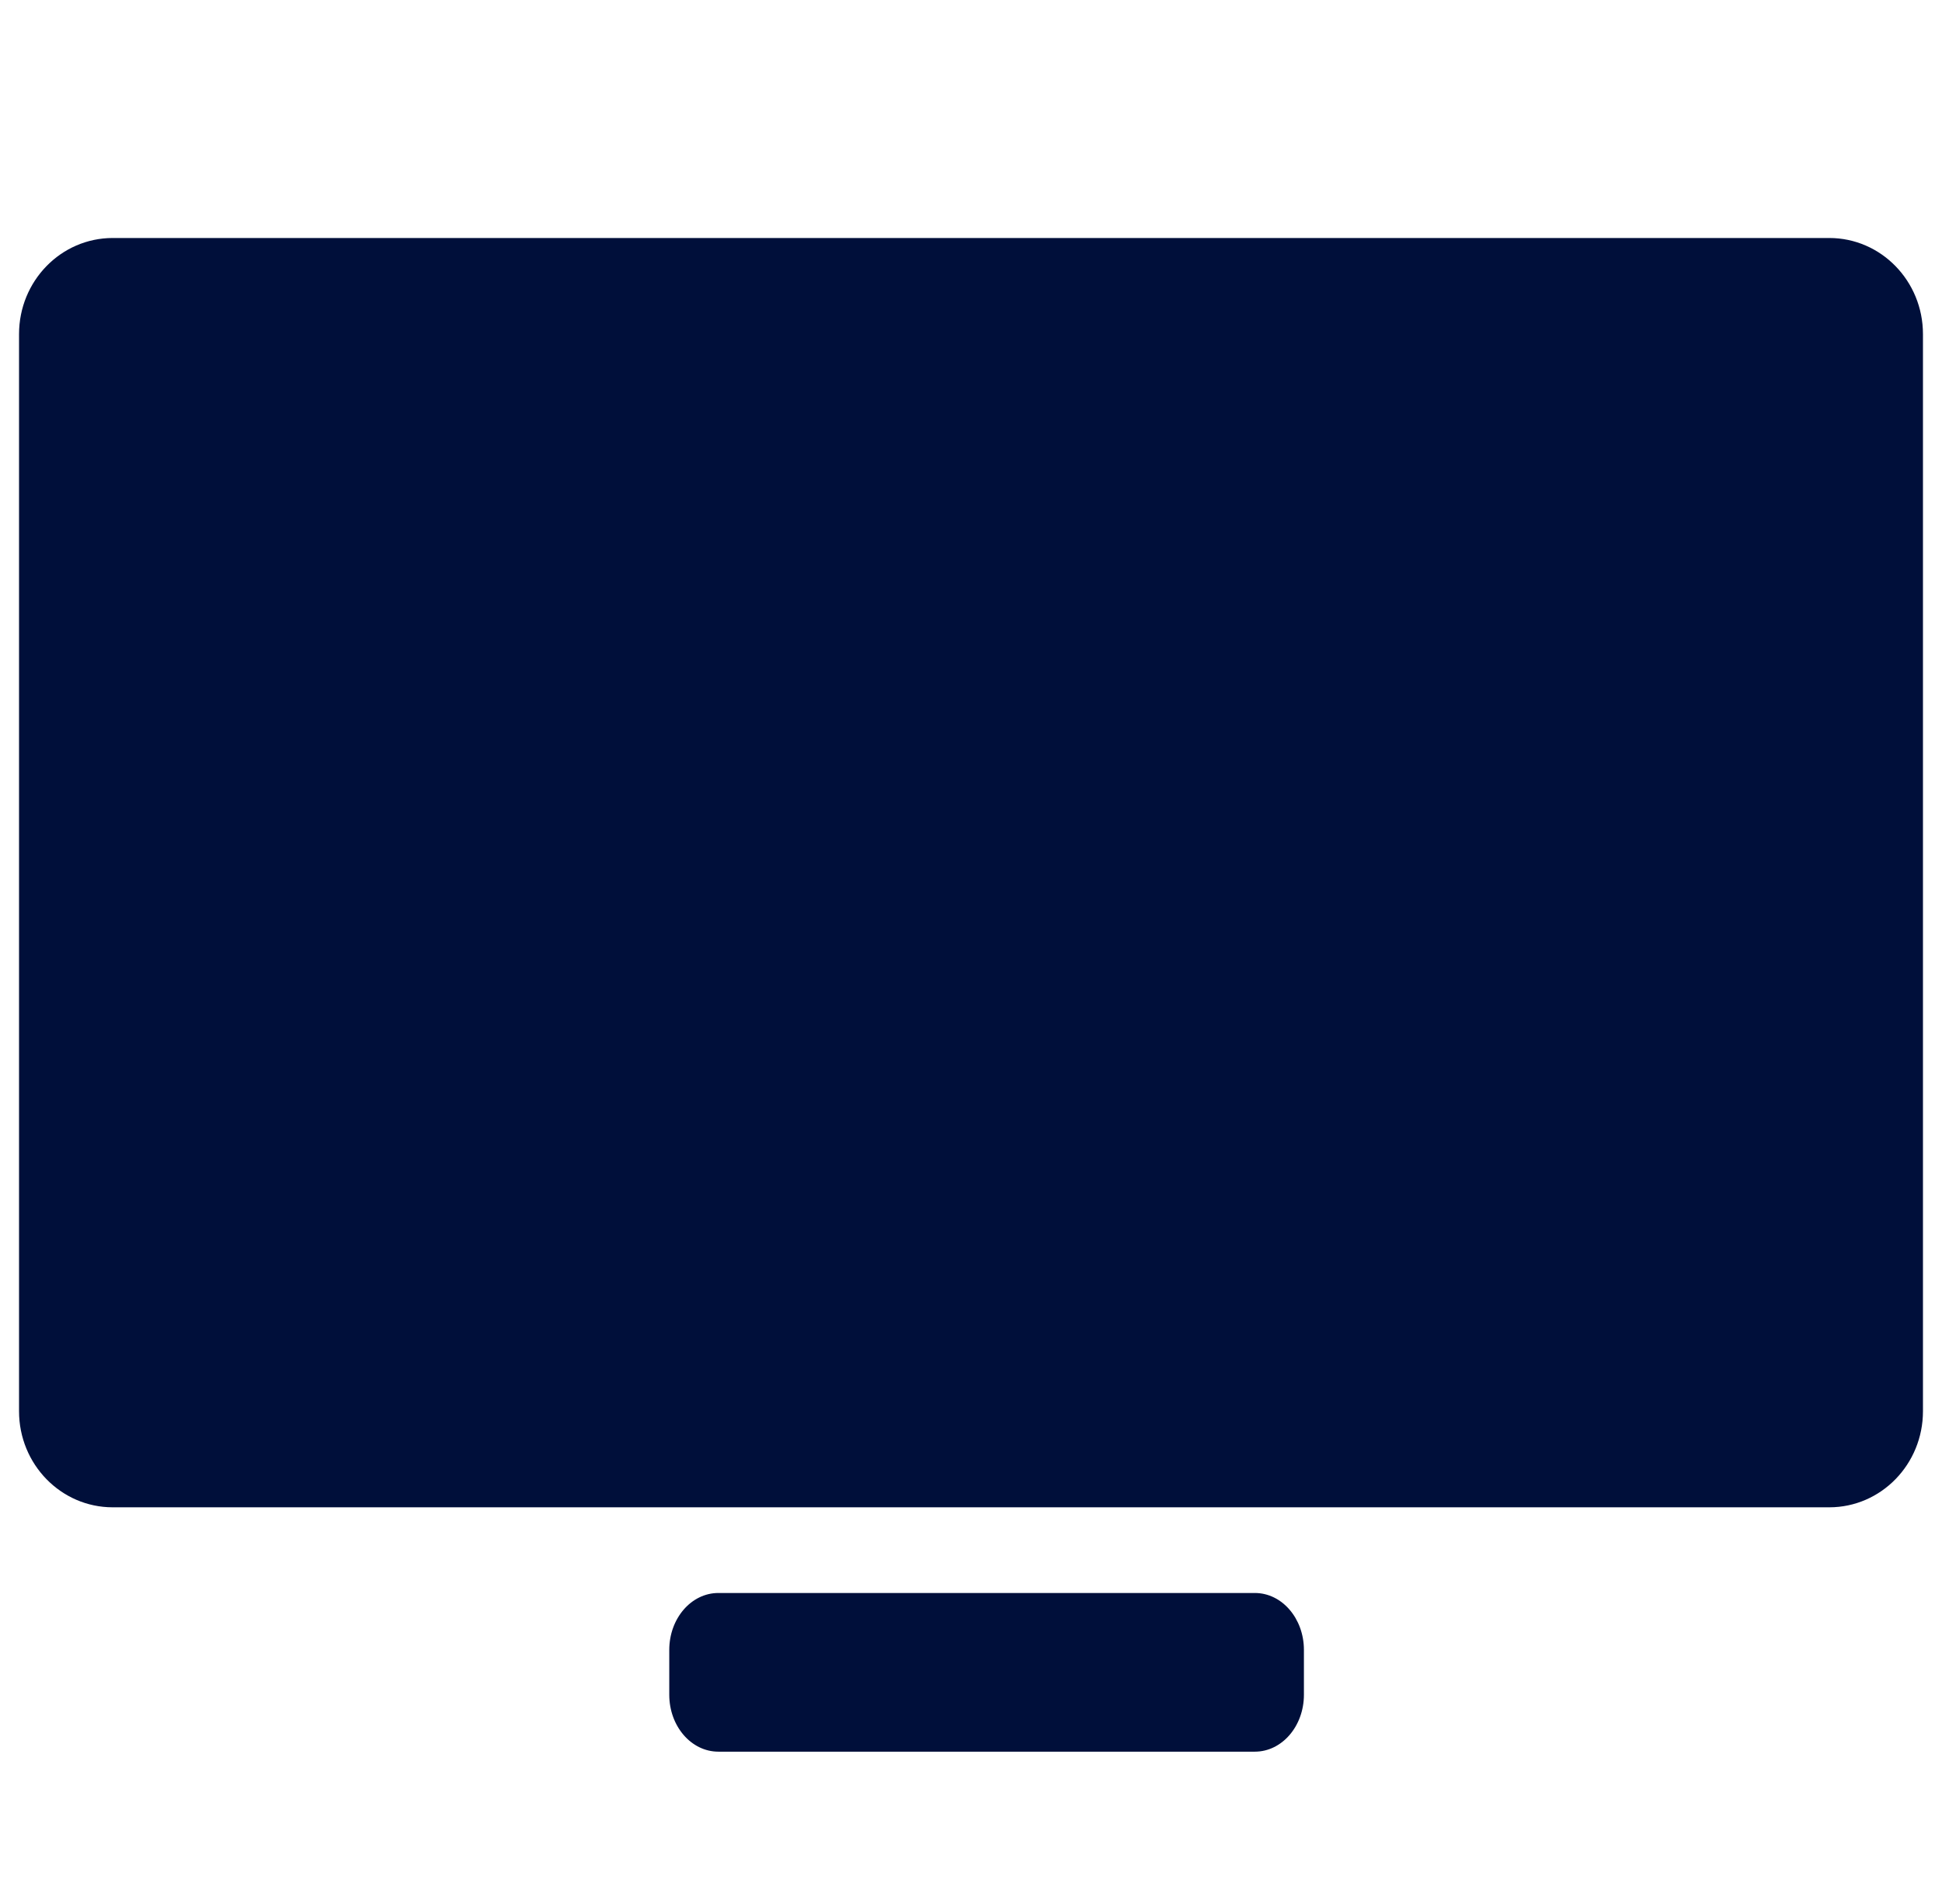
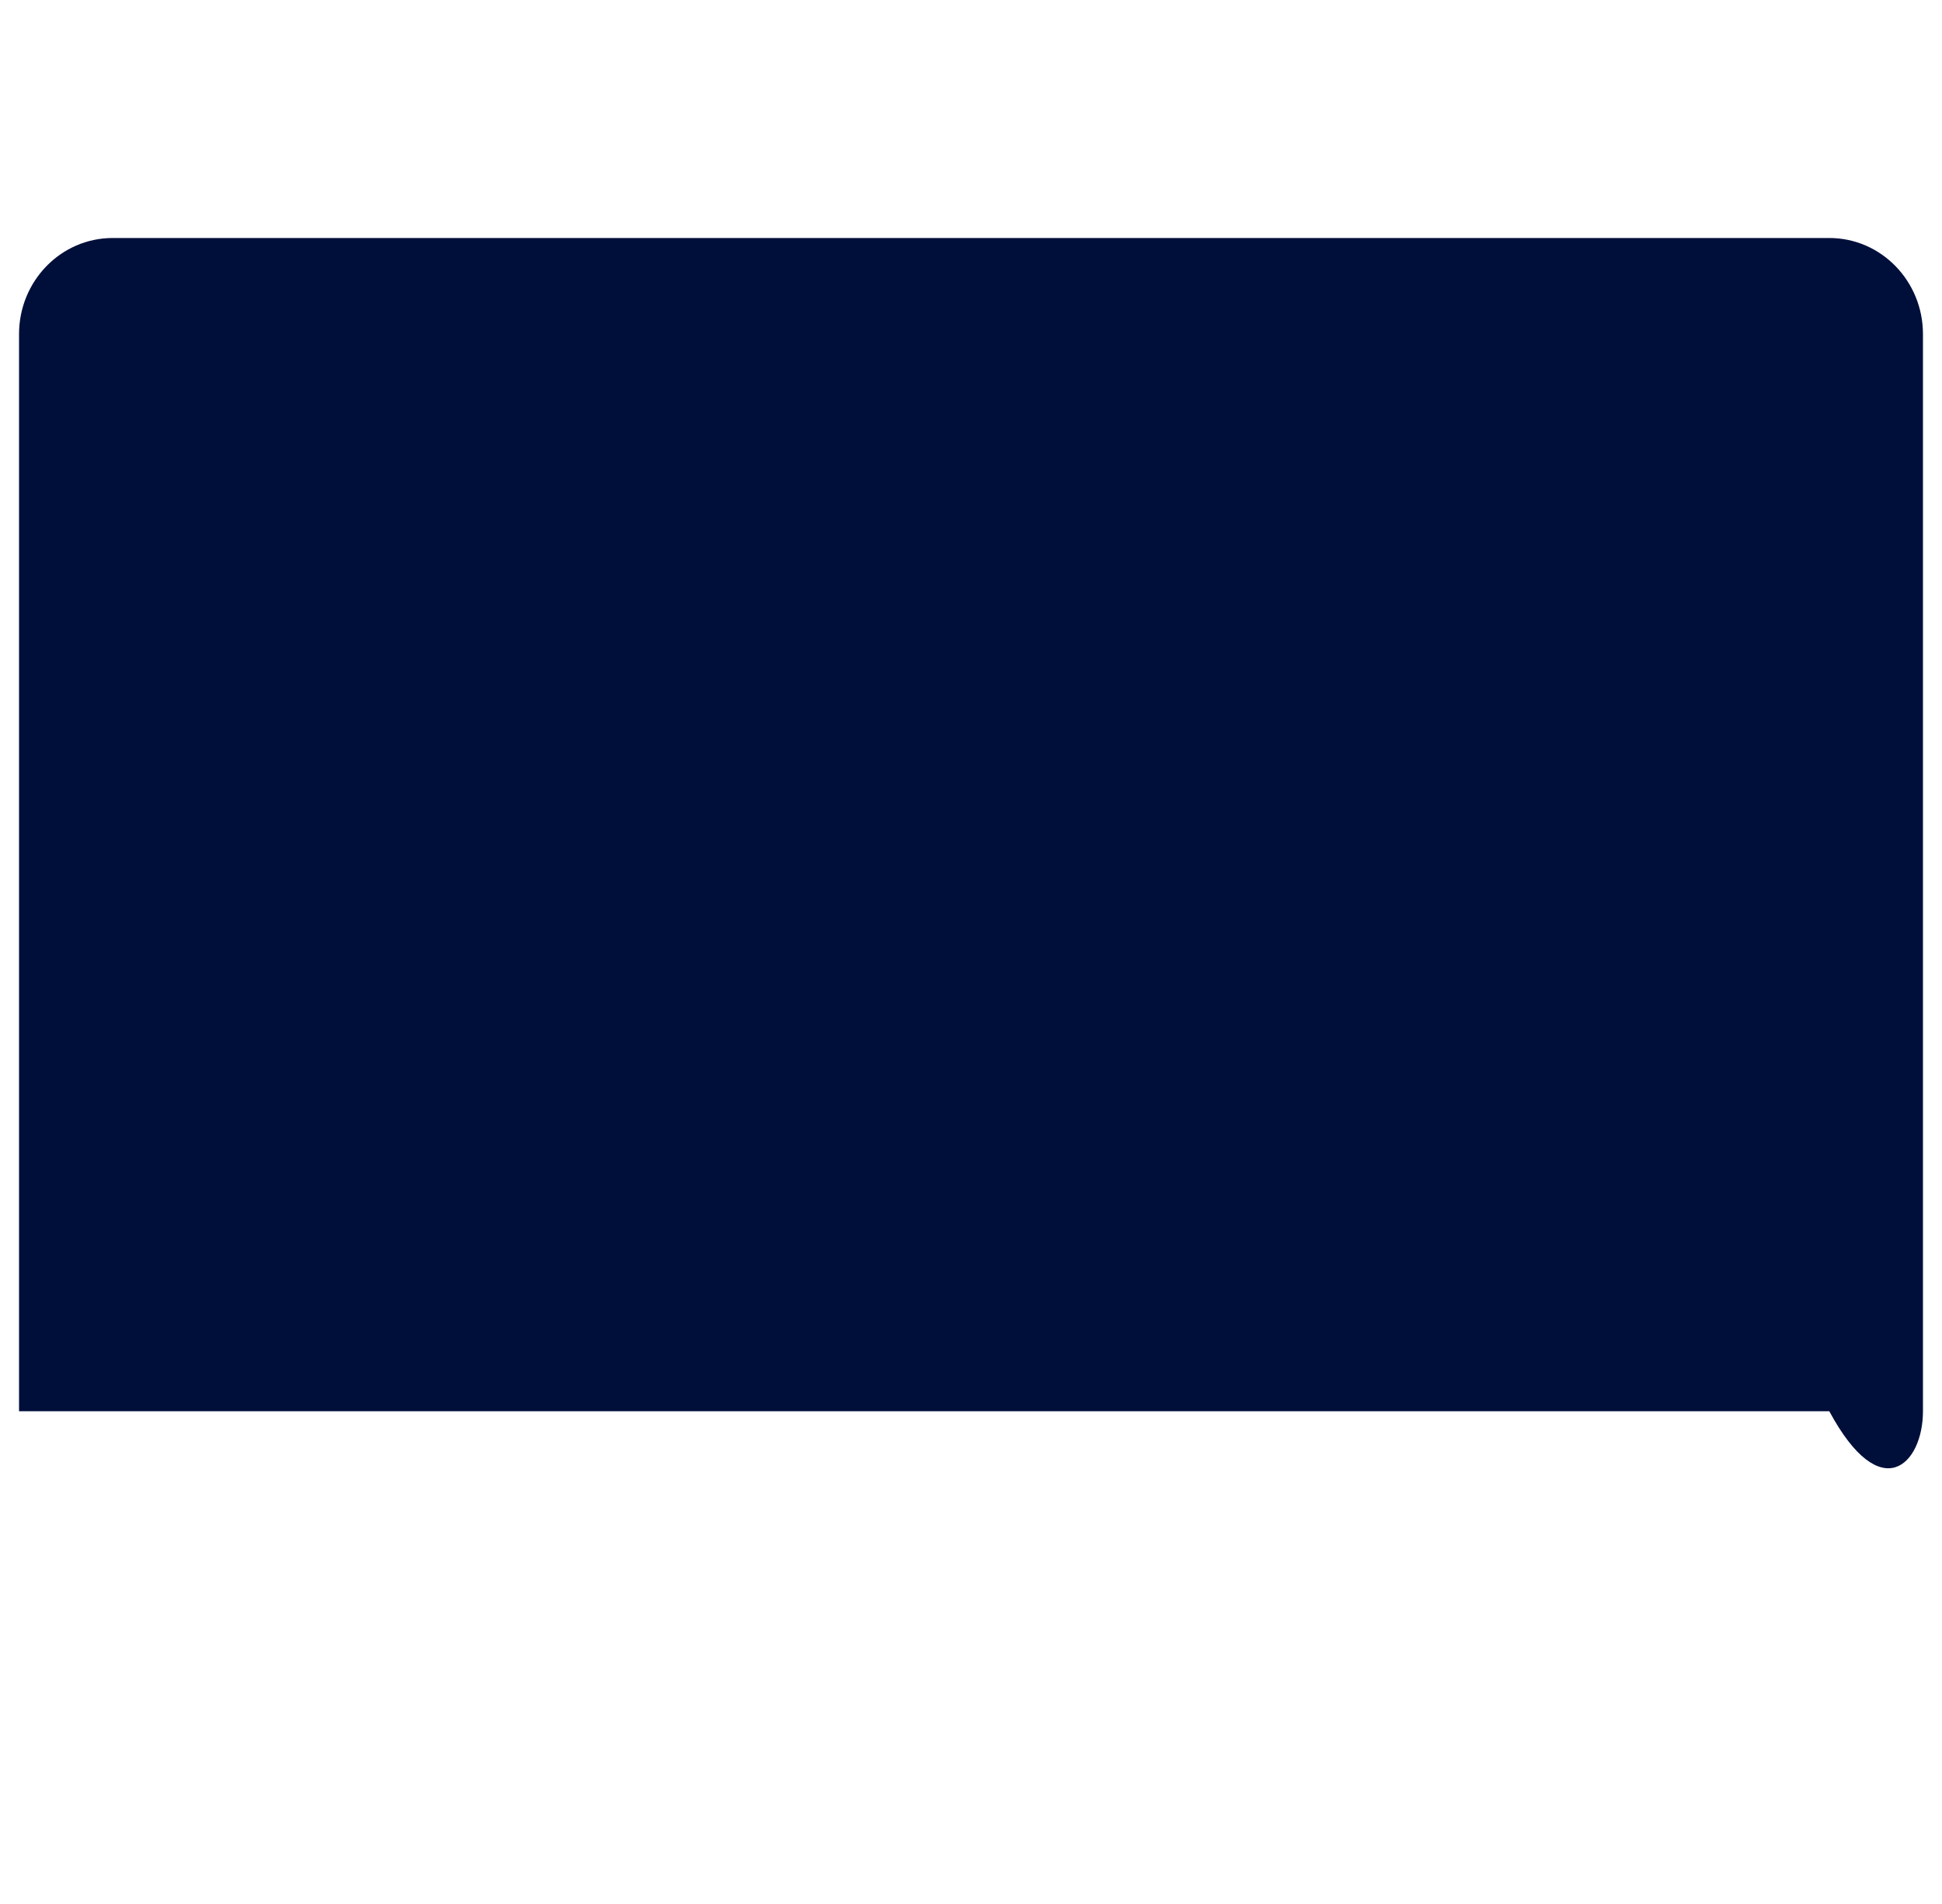
<svg xmlns="http://www.w3.org/2000/svg" width="51" height="50" viewBox="0 0 51 50" fill="none">
-   <path d="M34.243 44.505V43.328C34.243 42.502 33.666 41.833 32.955 41.833H18.865C18.153 41.833 17.576 42.502 17.576 43.328V44.505C17.576 45.331 18.153 46 18.865 46H32.955C33.666 46 34.243 45.331 34.243 44.505Z" fill="#000F3A" />
-   <path d="M48.04 6.25H2.96C1.601 6.25 0.5 7.38 0.5 8.774V37.06C0.5 38.453 1.601 39.583 2.96 39.583H48.04C49.399 39.583 50.5 38.453 50.5 37.06V8.774C50.5 7.38 49.399 6.25 48.04 6.25Z" fill="#000F3A" />
+   <path d="M48.04 6.25H2.96C1.601 6.25 0.5 7.38 0.5 8.774V37.06H48.04C49.399 39.583 50.5 38.453 50.5 37.06V8.774C50.5 7.38 49.399 6.25 48.04 6.25Z" fill="#000F3A" />
</svg>